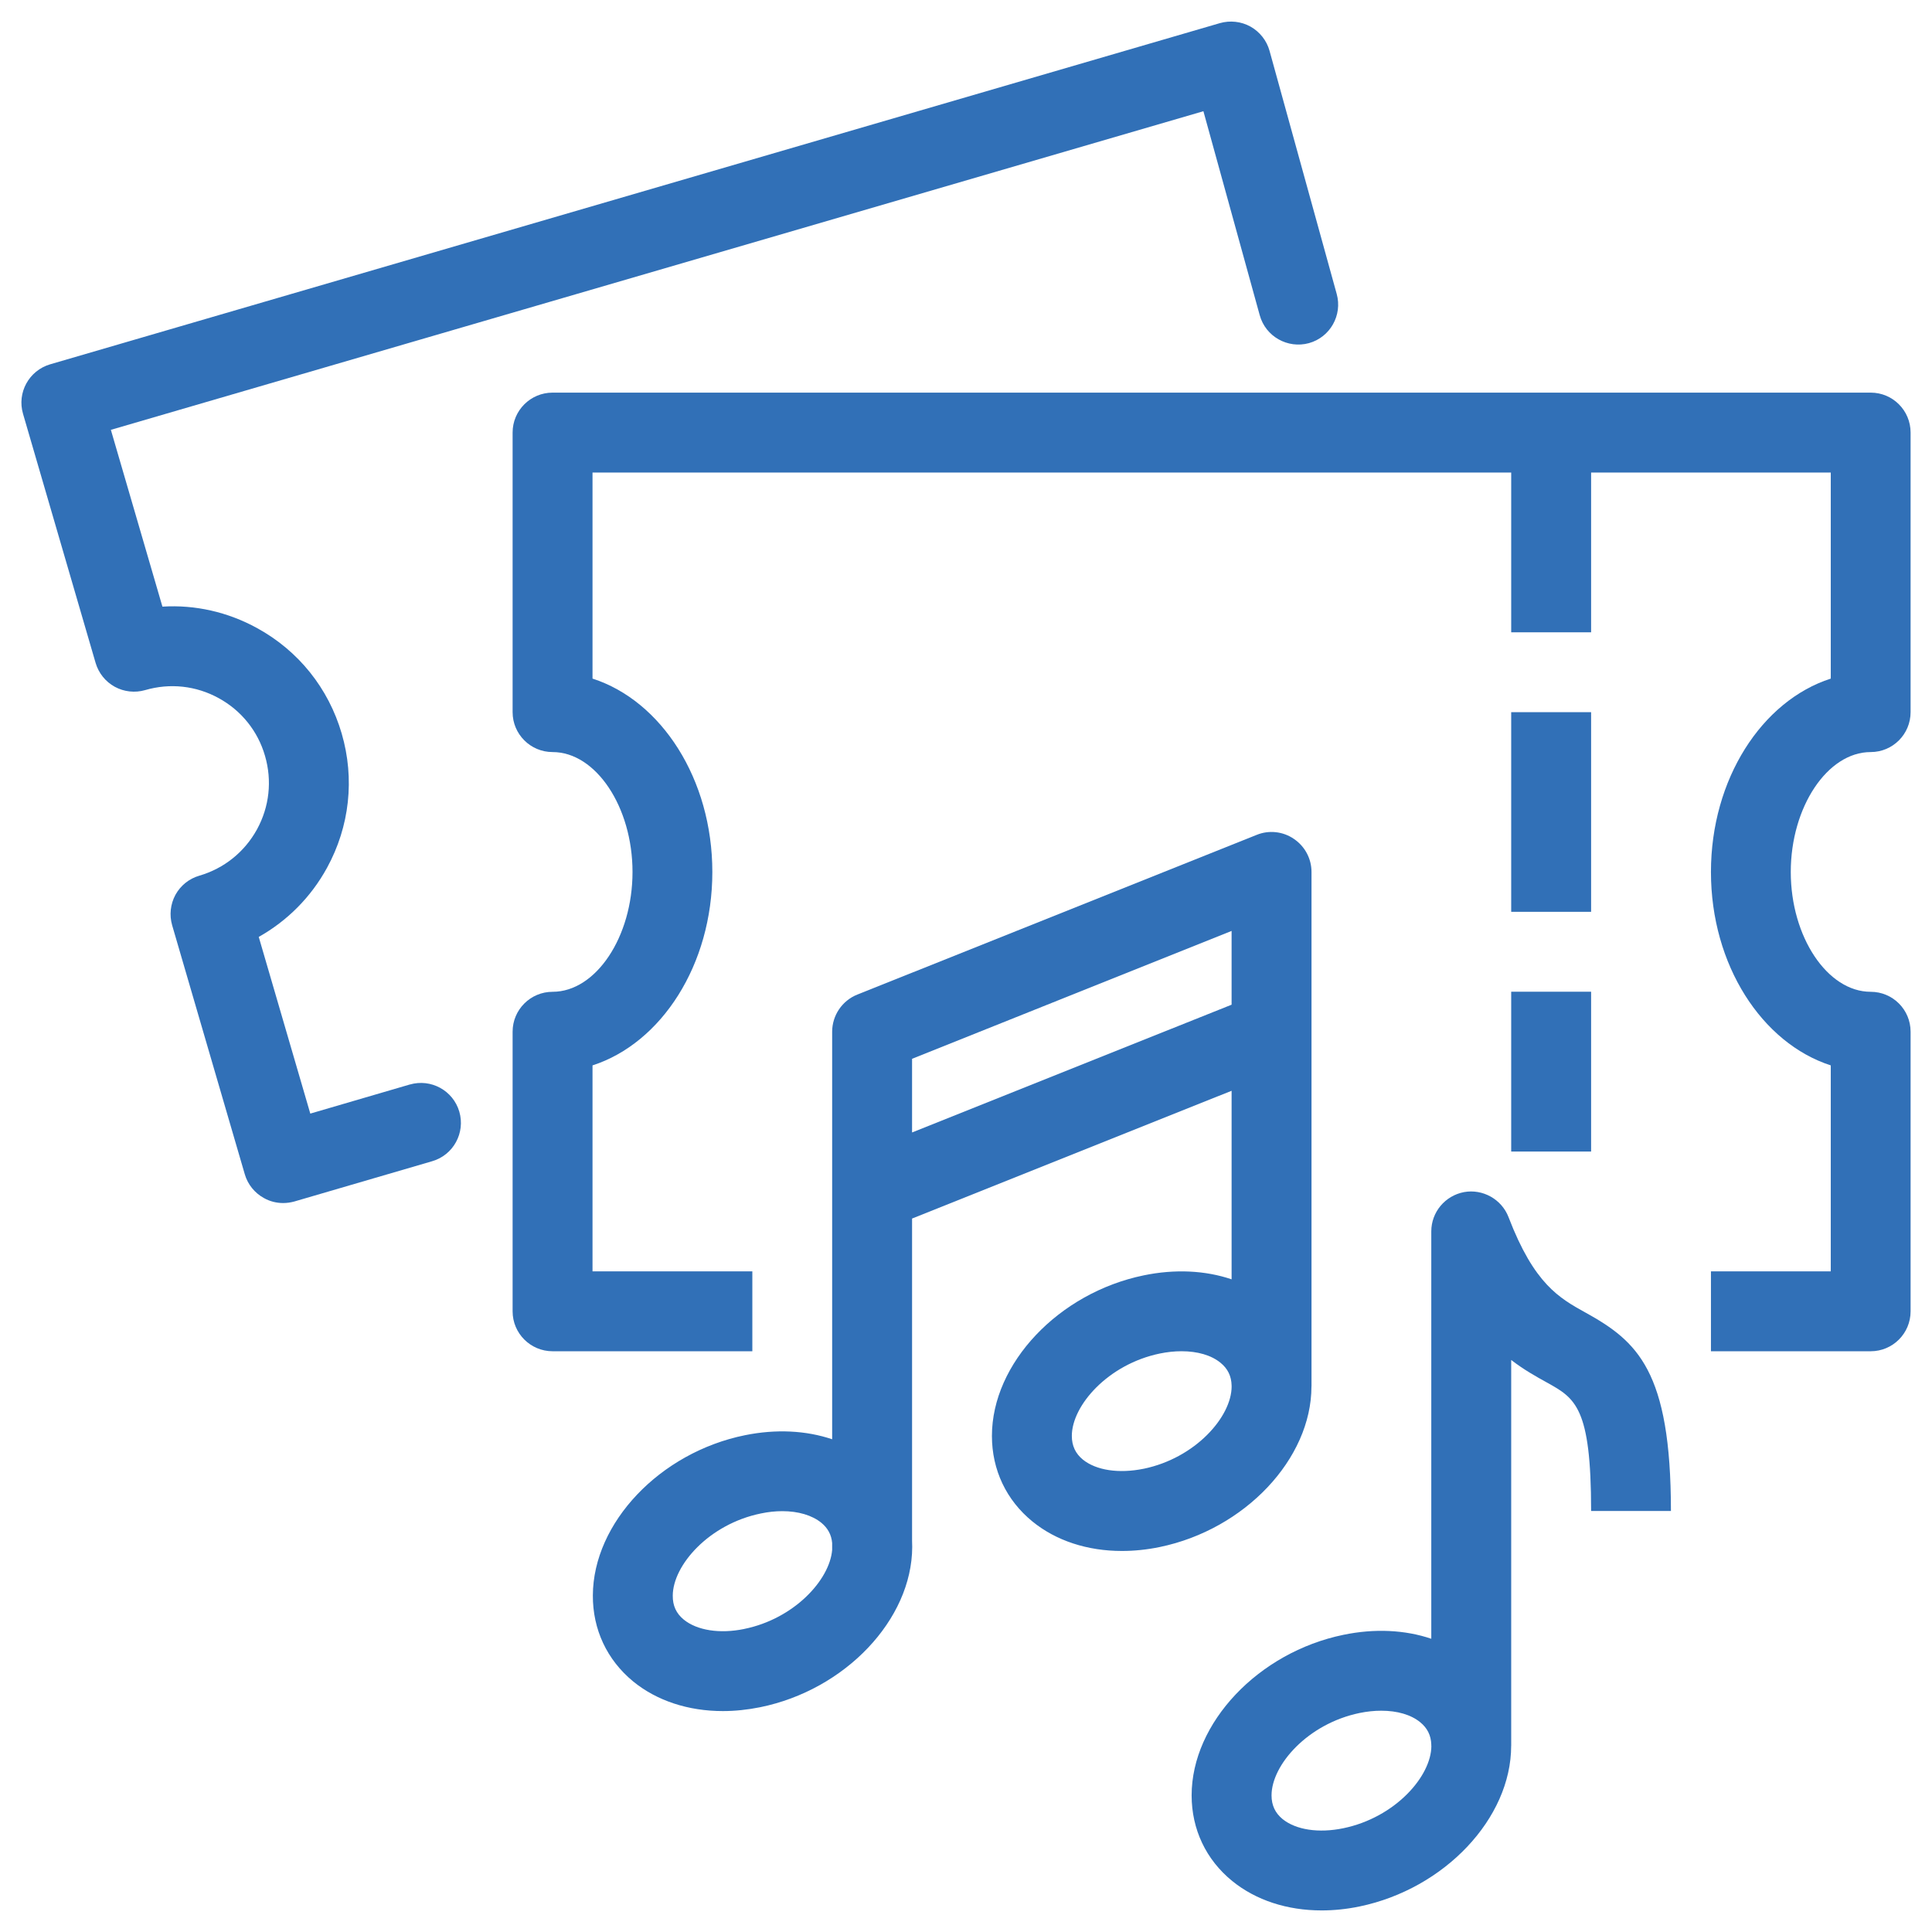
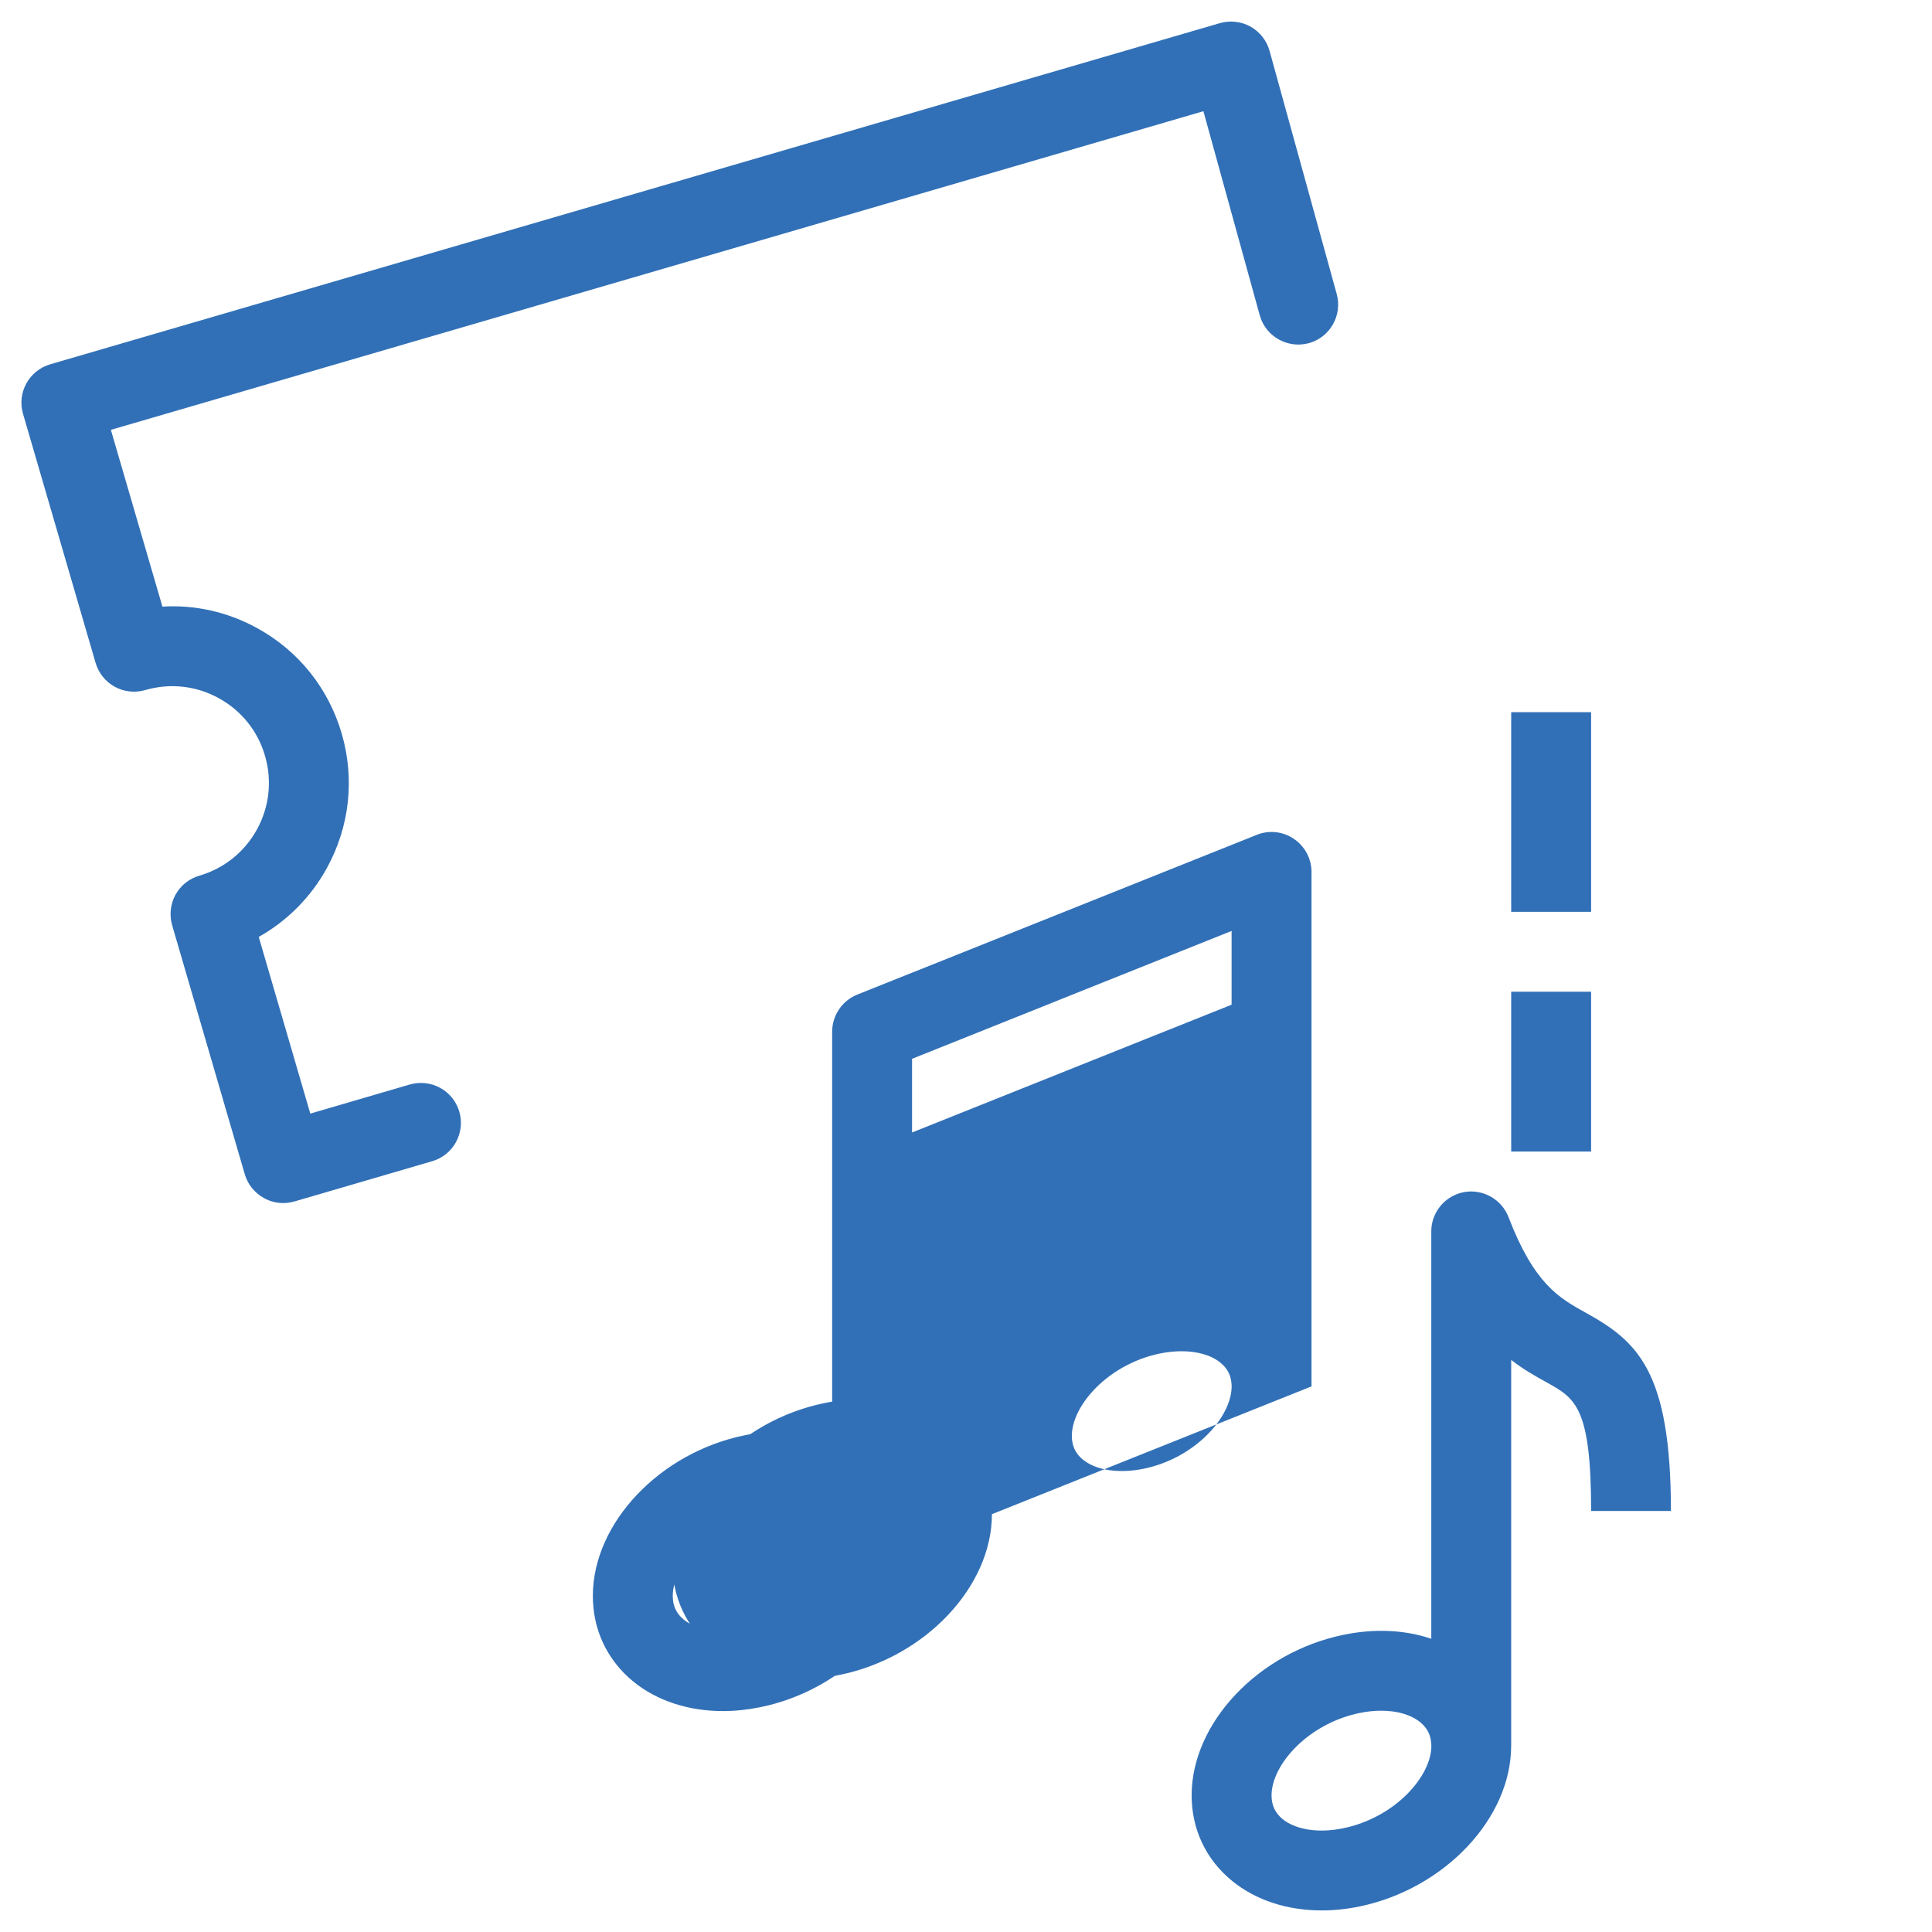
<svg xmlns="http://www.w3.org/2000/svg" id="Layer_1" data-name="Layer 1" viewBox="0 0 1080 1080">
  <defs>
    <style>
      .cls-1 {
        fill: #3170b7;
        stroke-width: 0px;
      }
    </style>
  </defs>
  <path class="cls-1" d="M229.05,606.25l-55.59,16.26-28.82-98.77c15.95-8.97,29.18-22.21,38.16-38.62,12.67-23.13,15.59-49.8,8.21-75.08-7.39-25.33-24.16-46.26-47.28-58.93-16.46-9.03-34.67-13.13-52.93-12l-28.82-98.83L672.71,62.17l31.49,114.06c3.28,11.9,15.64,18.82,27.49,15.59,11.85-3.28,18.82-15.59,15.54-27.49l-37.54-135.9c-1.59-5.74-5.44-10.62-10.62-13.54-5.23-2.92-11.44-3.59-17.18-1.95L28.01,203.66c-11.8,3.49-18.62,15.85-15.13,27.69l40.57,139.24c1.69,5.69,5.49,10.46,10.72,13.33,5.18,2.82,11.28,3.49,16.98,1.85,13.9-4.05,28.46-2.46,41.13,4.51,12.62,6.92,21.85,18.36,25.85,32.21,4.05,13.9,2.46,28.46-4.46,41.13-6.97,12.67-18.41,21.85-32.26,25.9-5.69,1.64-10.46,5.49-13.33,10.67-2.82,5.23-3.49,11.33-1.85,17.03l40.62,139.24c1.64,5.64,5.54,10.46,10.72,13.28,3.28,1.85,6.97,2.77,10.72,2.77,2.1,0,4.21-.31,6.26-.87l77.03-22.51c11.85-3.44,18.62-15.85,15.18-27.69-3.44-11.8-15.8-18.62-27.69-15.18Z" />
-   <path class="cls-1" d="M1045.72,420.41c12.36,0,22.31-10,22.31-22.31v-156.31c0-12.31-9.95-22.31-22.31-22.31H308.91c-12.36,0-22.36,10-22.36,22.31v156.31c0,12.31,10,22.31,22.36,22.31,24.21,0,44.67,30.72,44.67,67.03s-20.46,66.98-44.67,66.98c-12.36,0-22.36,10-22.36,22.31v156.32c0,12.31,10,22.31,22.36,22.31h111.65v-44.67h-89.34v-115.13c38.51-12.46,66.98-56.21,66.98-108.11s-28.46-95.7-66.98-108.11v-115.18h513.55v89.3h44.67v-89.3h133.97v115.18c-38.51,12.41-66.98,56.16-66.98,108.11s28.46,95.65,66.98,108.11v115.13h-66.98v44.67h89.29c12.36,0,22.31-10,22.31-22.31v-156.32c0-12.31-9.95-22.31-22.31-22.31-24.21,0-44.67-30.72-44.67-66.98s20.46-67.03,44.67-67.03Z" />
  <rect class="cls-1" x="844.77" y="398.11" width="44.67" height="111.6" />
  <rect class="cls-1" x="844.77" y="554.38" width="44.67" height="89.34" />
-   <path class="cls-1" d="M733.11,775.01h.03v-287.6c0-7.39-3.69-14.31-9.85-18.46-6.1-4.21-14-5.03-20.77-2.26l-223.29,89.29c-8.46,3.38-14.05,11.64-14.05,20.77v227.81c-14.57-4.92-31.39-5.8-48.74-2.27-47.54,9.64-84.88,48.98-85.03,89.54-.1,19.03,7.9,36.05,22.46,48.05,13.28,10.87,30.92,16.62,50.21,16.62,6.77,0,13.74-.72,20.82-2.15,47.54-9.64,84.88-48.98,85.03-89.54,0-1.22-.02-2.43-.08-3.63v-180.01l178.62-71.42v105.4c-14.69-4.98-31.68-5.84-49.16-2.21-47.54,9.8-84.82,49.23-84.82,89.75,0,18.98,8.05,35.95,22.67,47.85,13.23,10.77,30.77,16.46,50,16.46,6.87,0,14-.72,21.18-2.21,47.53-9.84,84.76-49.27,84.77-89.77ZM416.03,910.6c-13.69,2.82-26.36.82-33.8-5.23-4.21-3.44-6.21-7.8-6.15-13.39.05-17.03,20.31-40.05,49.28-45.95,4.1-.87,8.15-1.28,11.95-1.28,8.87,0,16.62,2.26,21.85,6.51,3.63,3,5.61,6.7,6.02,11.28v3.88c-1.38,16.77-21.22,38.48-49.15,44.17ZM509.85,633.05v-41.17l178.62-71.49v41.24l-178.62,71.42ZM639.31,821.04c-13.85,2.82-26.51.92-34-5.13-4.1-3.38-6.15-7.69-6.15-13.23,0-16.98,20.21-40.05,49.18-46.05,4.21-.87,8.31-1.28,12.15-1.28,8.92,0,16.62,2.21,21.8,6.46,4.02,3.27,6.05,7.42,6.18,12.65v.56h.02c-.02,16.97-20.22,40.03-49.18,46.03Z" />
+   <path class="cls-1" d="M733.11,775.01h.03v-287.6c0-7.39-3.69-14.31-9.85-18.46-6.1-4.21-14-5.03-20.77-2.26l-223.29,89.29c-8.46,3.38-14.05,11.64-14.05,20.77v227.81c-14.57-4.92-31.39-5.8-48.74-2.27-47.54,9.64-84.88,48.98-85.03,89.54-.1,19.03,7.9,36.05,22.46,48.05,13.28,10.87,30.92,16.62,50.21,16.62,6.77,0,13.74-.72,20.82-2.15,47.54-9.64,84.88-48.98,85.03-89.54,0-1.22-.02-2.43-.08-3.63v-180.01v105.4c-14.69-4.98-31.68-5.84-49.16-2.21-47.54,9.8-84.82,49.23-84.82,89.75,0,18.98,8.05,35.95,22.67,47.85,13.23,10.77,30.77,16.46,50,16.46,6.87,0,14-.72,21.18-2.21,47.53-9.84,84.76-49.27,84.77-89.77ZM416.03,910.6c-13.69,2.82-26.36.82-33.8-5.23-4.21-3.44-6.21-7.8-6.15-13.39.05-17.03,20.31-40.05,49.28-45.95,4.1-.87,8.15-1.28,11.95-1.28,8.87,0,16.62,2.26,21.85,6.51,3.63,3,5.61,6.7,6.02,11.28v3.88c-1.38,16.77-21.22,38.48-49.15,44.17ZM509.85,633.05v-41.17l178.62-71.49v41.24l-178.62,71.42ZM639.31,821.04c-13.85,2.82-26.51.92-34-5.13-4.1-3.38-6.15-7.69-6.15-13.23,0-16.98,20.21-40.05,49.18-46.05,4.21-.87,8.31-1.28,12.15-1.28,8.92,0,16.62,2.21,21.8,6.46,4.02,3.27,6.05,7.42,6.18,12.65v.56h.02c-.02,16.97-20.22,40.03-49.18,46.03Z" />
  <path class="cls-1" d="M886.36,733.78c-14.77-8.21-28.72-15.95-43.08-53.39-3.85-10.05-14.46-15.9-24.87-14-10.62,2-18.31,11.23-18.31,21.95v227.74c-14.69-4.98-31.67-5.83-49.15-2.2-47.54,9.8-84.82,49.23-84.82,89.75,0,18.98,8.05,35.95,22.67,47.85,13.23,10.77,30.77,16.46,50,16.46,6.87,0,14-.72,21.18-2.21,47.54-9.85,84.77-49.28,84.77-89.79h.02v-215.7c7.08,5.44,13.85,9.23,19.9,12.56,15.95,8.87,24.77,13.74,24.77,71.85h44.62c0-78.52-18.87-94.88-47.69-110.88ZM750.95,1021.99c-13.85,2.87-26.51.92-34-5.13-4.1-3.38-6.15-7.69-6.15-13.23,0-16.98,20.21-40.05,49.18-46.05,4.21-.87,8.31-1.28,12.15-1.28,8.92,0,16.62,2.21,21.8,6.46,3.96,3.23,5.99,7.31,6.17,12.43v.76h.04c0,16.97-20.21,40.04-49.18,46.04Z" />
</svg>